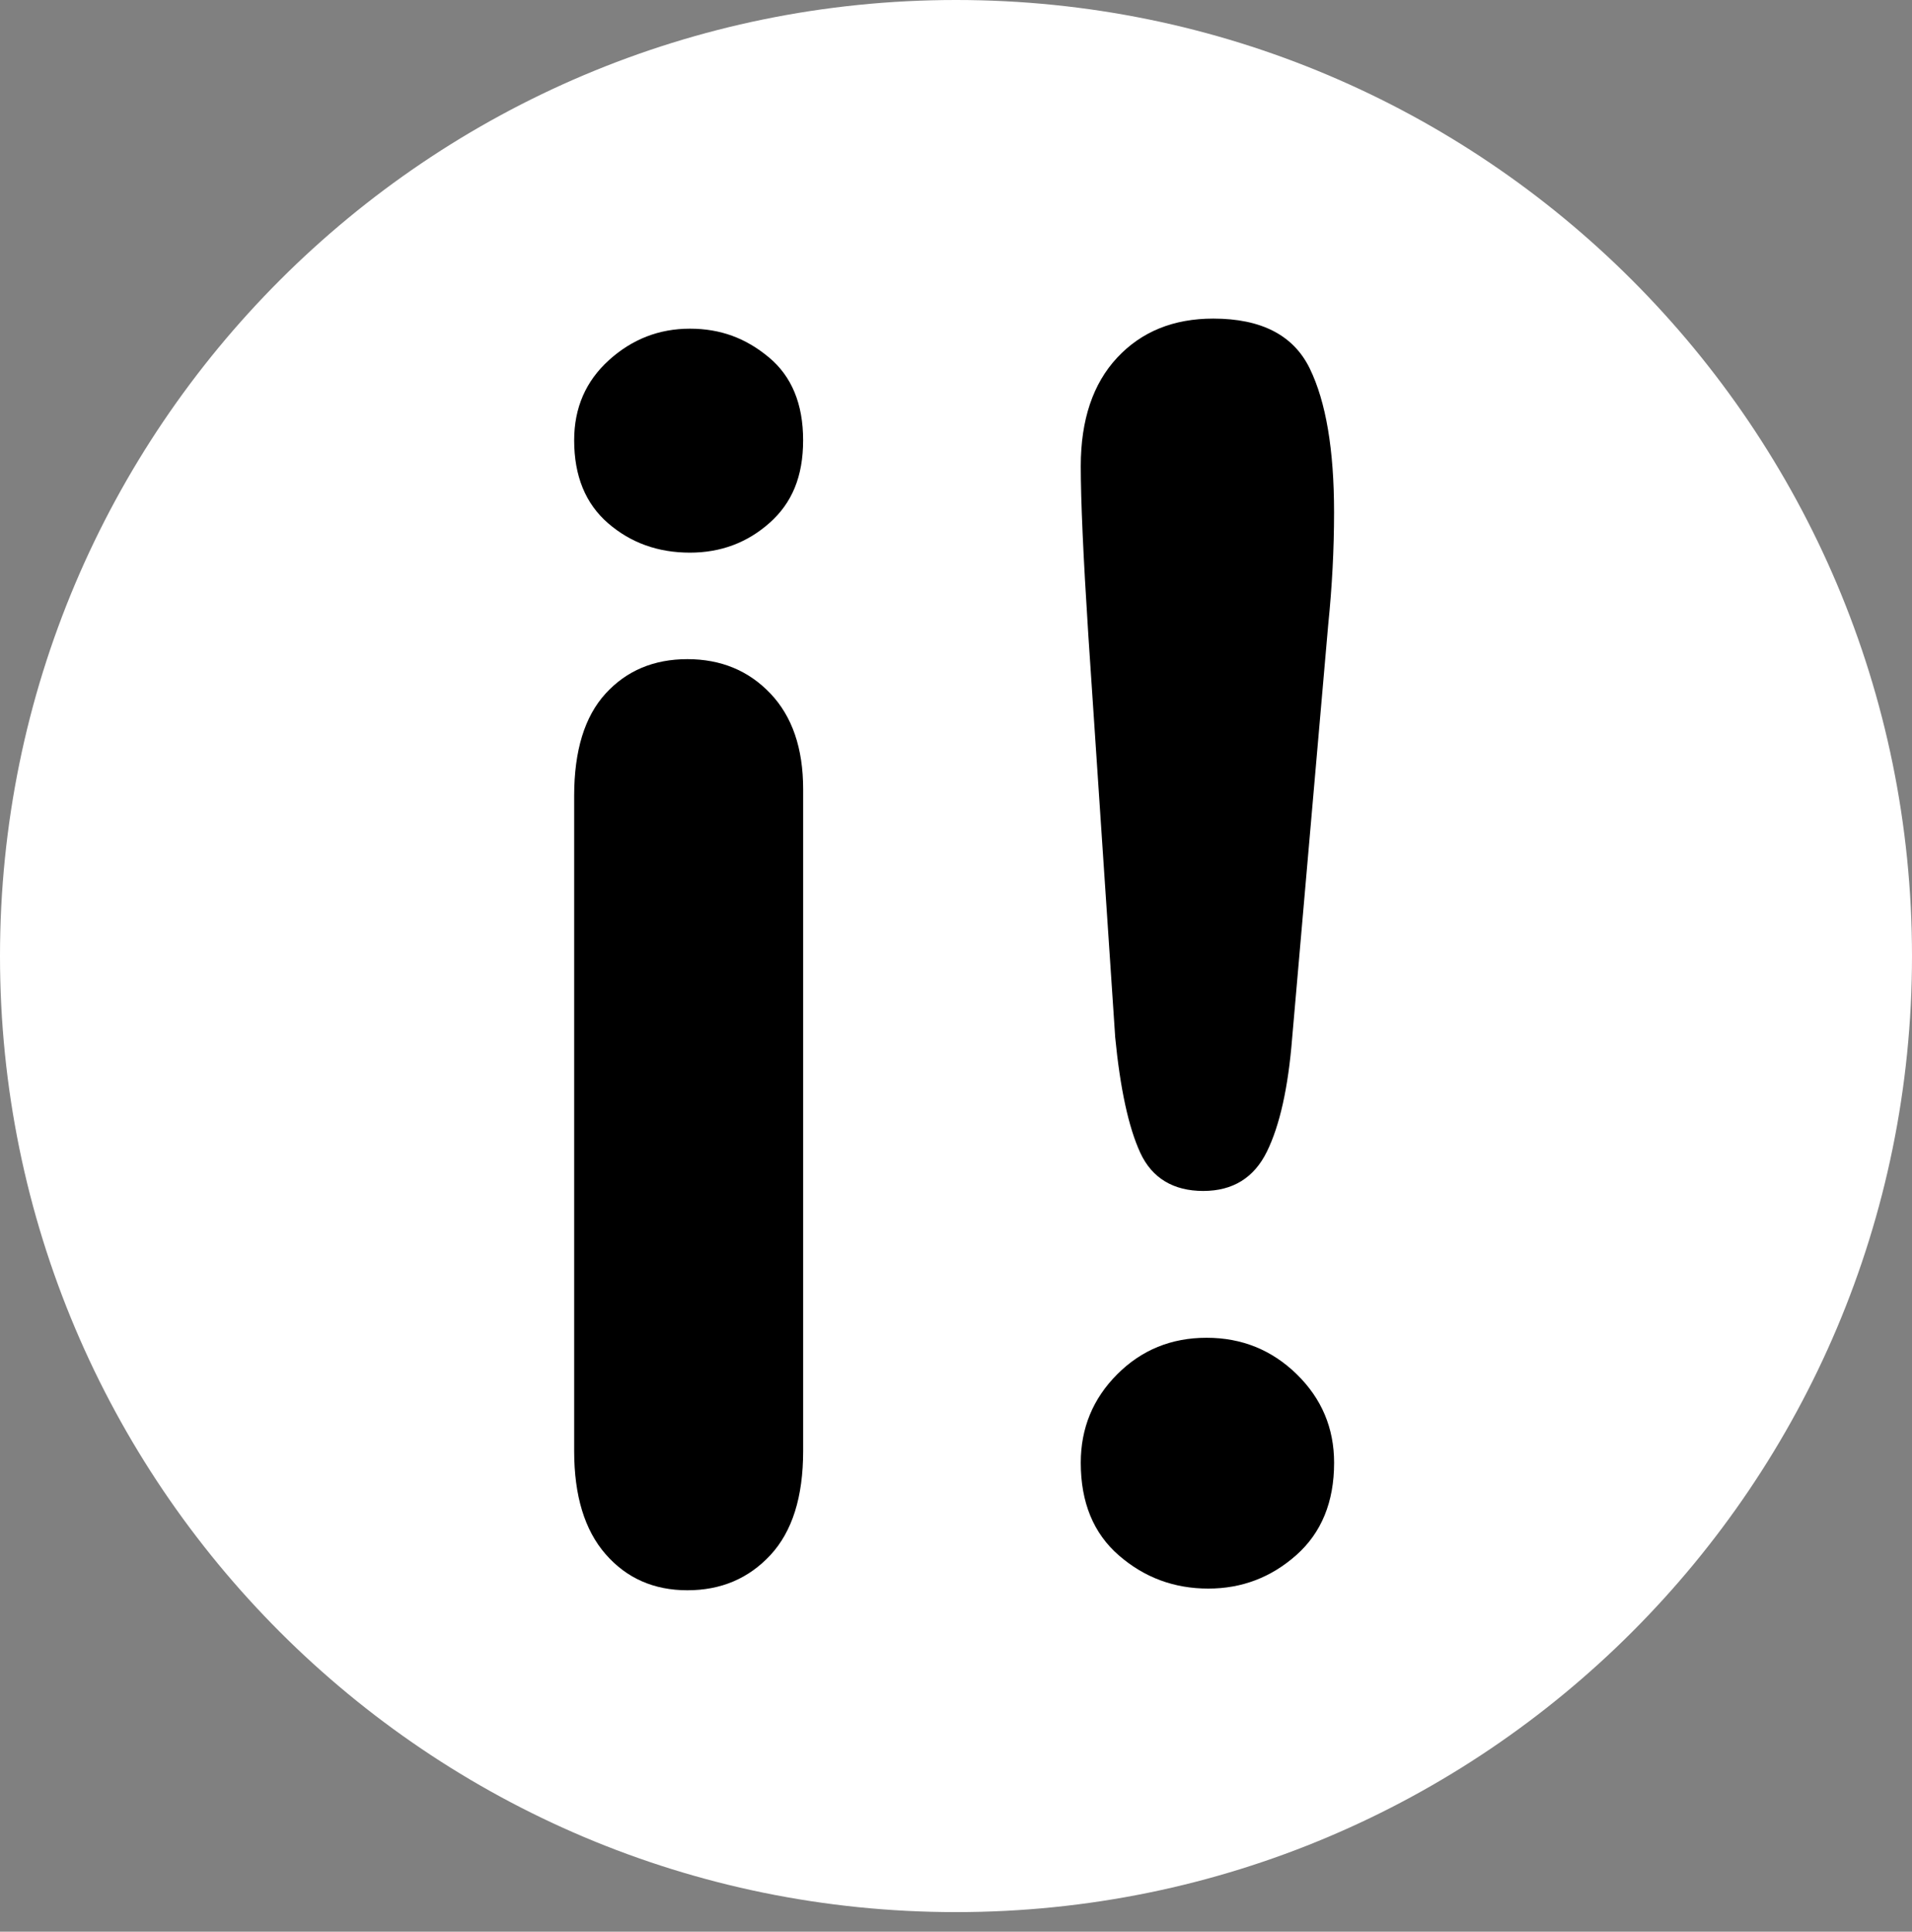
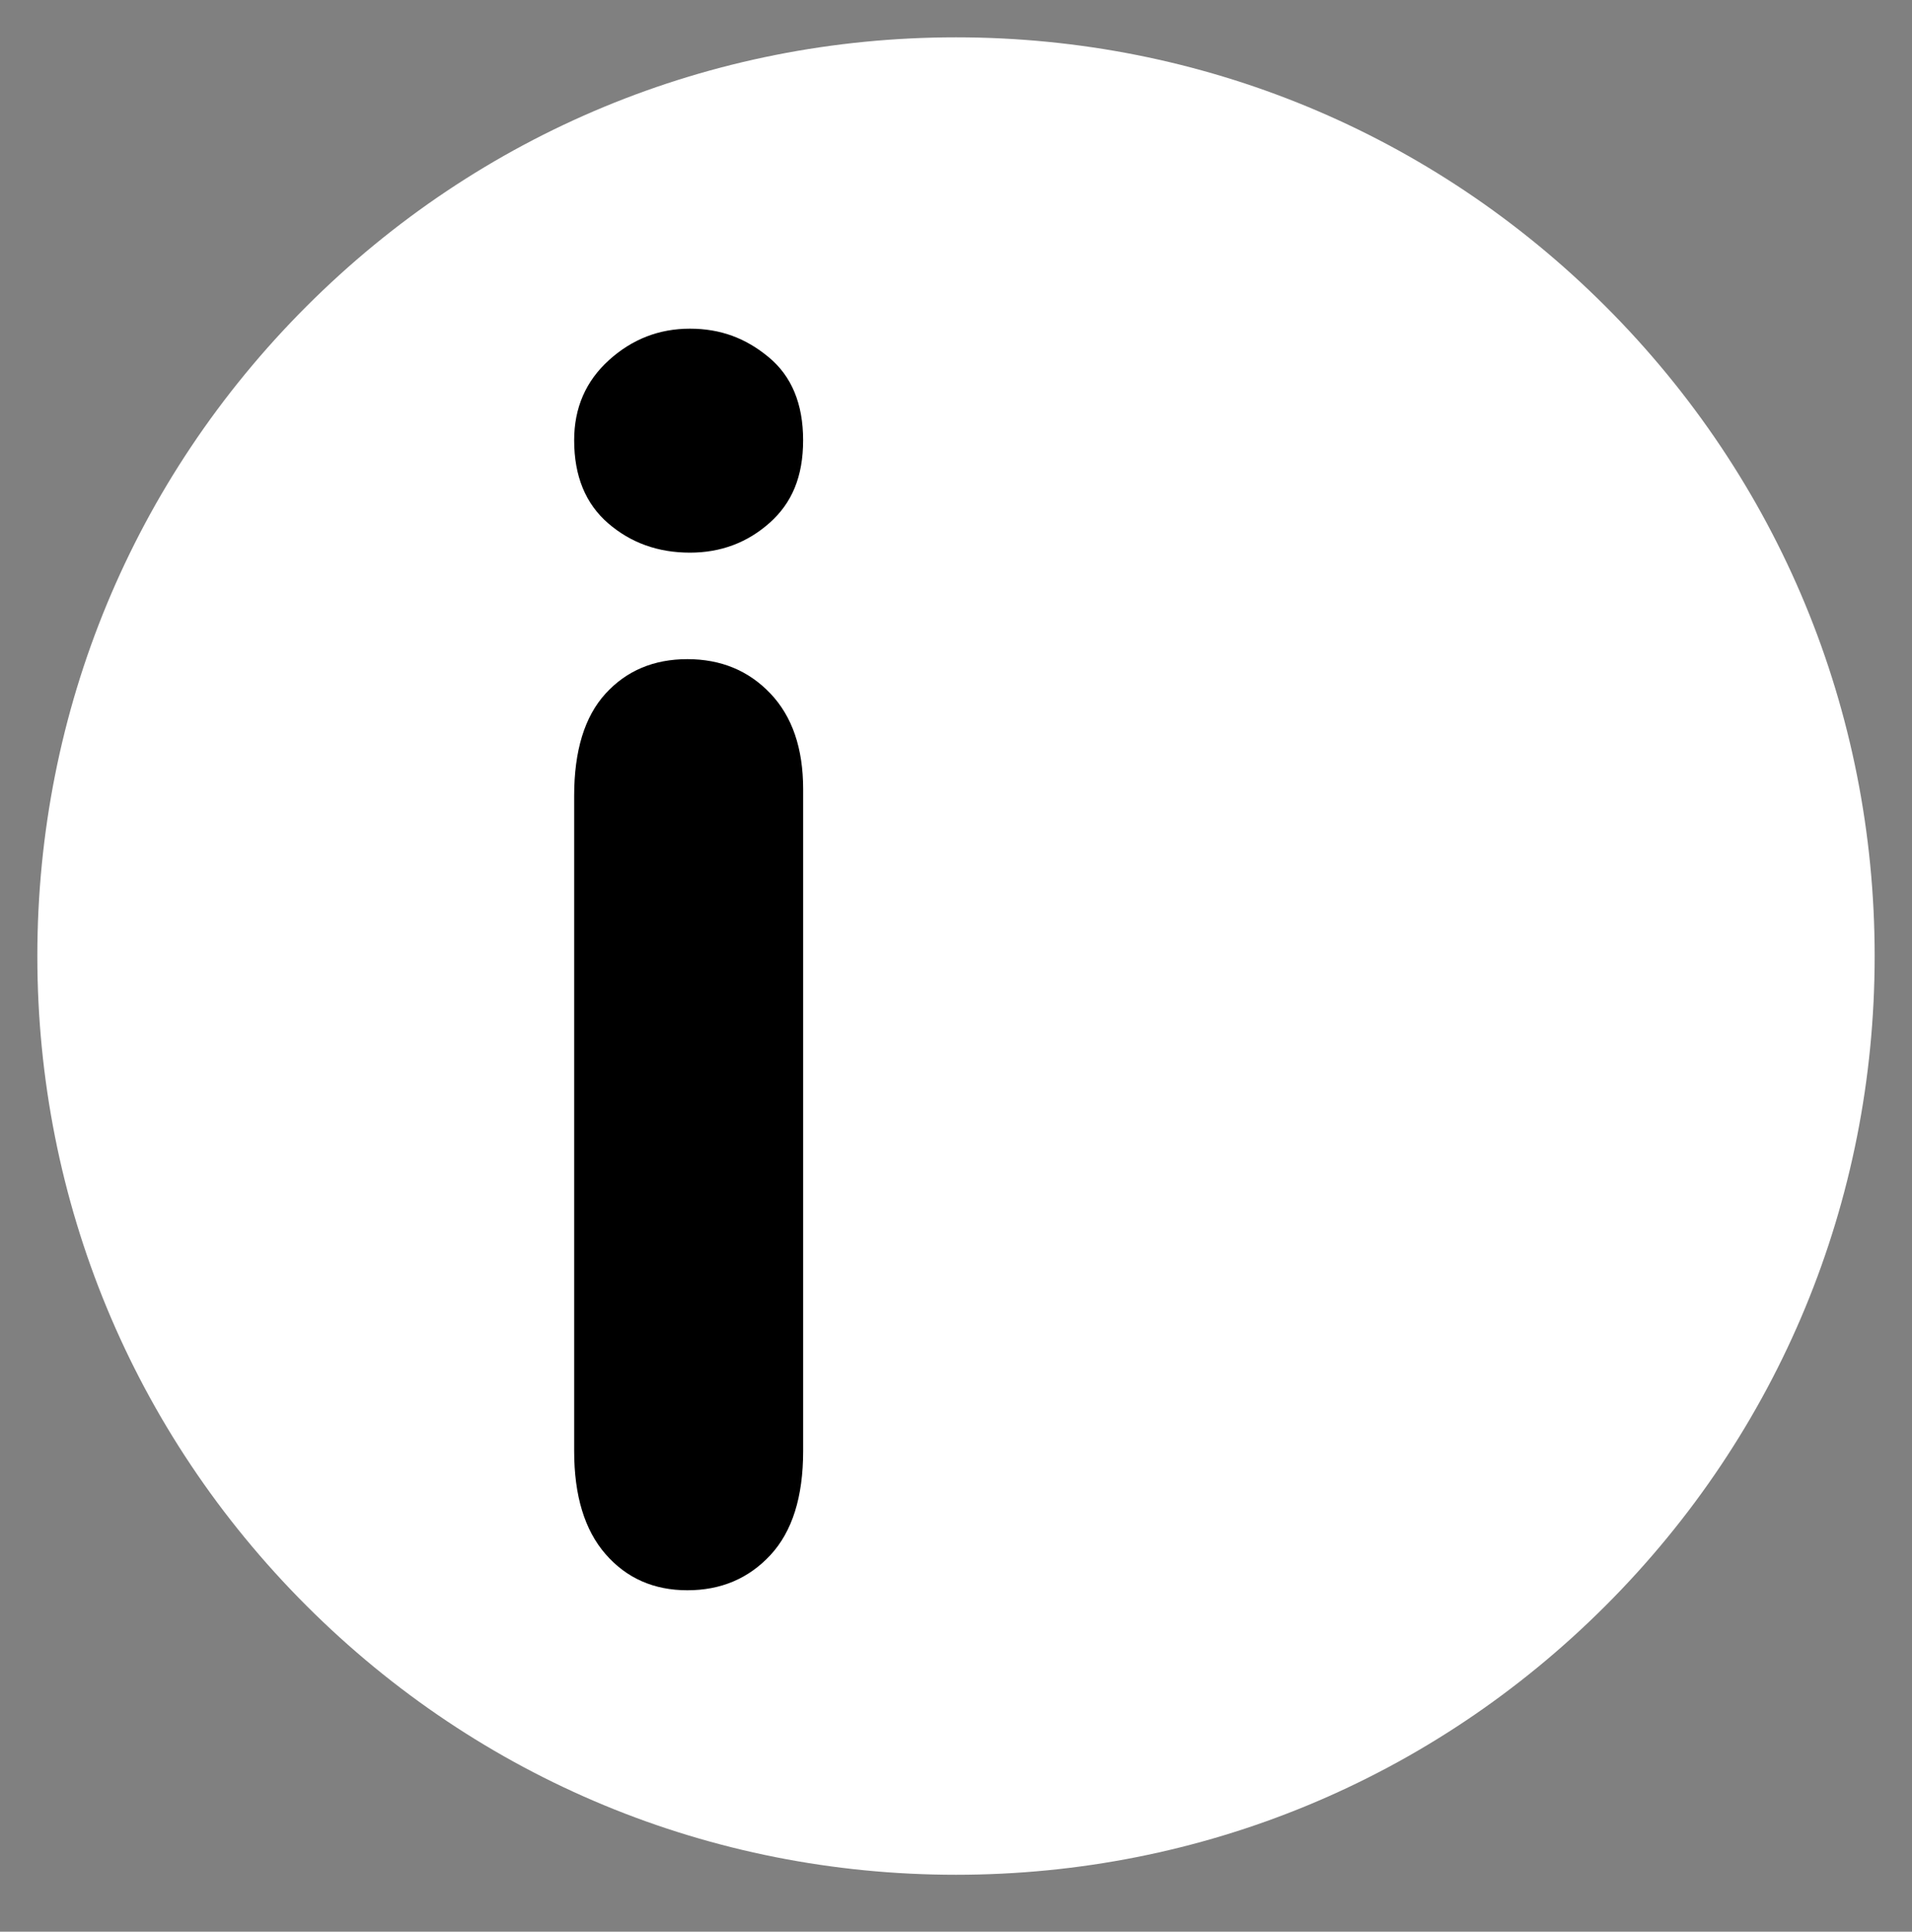
<svg xmlns="http://www.w3.org/2000/svg" id="_Слой_1" viewBox="0 0 512 517.24">
  <rect x="0" y="0" width="512" height="517.24" fill="#808080" stroke="none" />
  <path d="M256,502c-65.71,0-127.48-25.59-173.95-72.05S10,321.71,10,256s25.59-127.48,72.05-173.95S190.29,10,256,10s127.49,25.59,173.95,72.05,72.05,108.24,72.05,173.95-25.59,127.49-72.05,173.95-108.24,72.05-173.95,72.05Z" fill="#fff" />
-   <path d="M256,20c31.87,0,62.77,6.24,91.86,18.54,28.1,11.89,53.34,28.9,75.02,50.58,21.68,21.68,38.7,46.92,50.58,75.02,12.3,29.08,18.54,59.99,18.54,91.86s-6.24,62.77-18.54,91.86c-11.89,28.1-28.9,53.34-50.58,75.02-21.68,21.68-46.92,38.7-75.02,50.58-29.08,12.3-59.99,18.54-91.86,18.54s-62.77-6.24-91.86-18.54c-28.1-11.89-53.34-28.9-75.02-50.58-21.68-21.68-38.7-46.92-50.58-75.02-12.3-29.08-18.54-59.99-18.54-91.86s6.24-62.77,18.54-91.86c11.89-28.1,28.9-53.34,50.58-75.02,21.68-21.68,46.92-38.7,75.02-50.58,29.08-12.3,59.99-18.54,91.86-18.54M256,0C114.62,0,0,114.62,0,256s114.62,256,256,256,256-114.62,256-256S397.38,0,256,0h0Z" fill="#fff" />
  <path d="M184.75,147.98c-8.54,0-15.83-2.62-21.9-7.86-6.06-5.24-9.1-12.65-9.1-22.24,0-8.68,3.11-15.83,9.32-21.45,6.21-5.62,13.44-8.42,21.67-8.42s14.97,2.55,21.11,7.64c6.14,5.09,9.21,12.5,9.21,22.24s-3,16.81-8.98,22.12c-5.99,5.32-13.1,7.97-21.34,7.97ZM215.07,211.32v177.22c0,12.28-2.92,21.56-8.76,27.85s-13.25,9.43-22.24,9.43-16.28-3.22-21.9-9.66-8.42-15.65-8.42-27.63v-175.42c0-12.13,2.81-21.26,8.42-27.4,5.62-6.14,12.92-9.21,21.9-9.21s16.4,3.07,22.24,9.21c5.84,6.14,8.76,14.68,8.76,25.61Z" />
-   <path d="M298.62,277.58l-7.19-107.59c-1.35-20.96-2.02-36.01-2.02-45.15,0-12.43,3.26-22.12,9.77-29.09s15.08-10.44,25.72-10.44c12.88,0,21.49,4.46,25.83,13.36,4.34,8.91,6.51,21.75,6.51,38.52,0,9.88-.53,19.92-1.57,30.1l-9.66,110.73c-1.05,13.18-3.3,23.29-6.74,30.32-3.45,7.04-9.14,10.56-17.07,10.56s-13.7-3.4-16.85-10.22c-3.14-6.81-5.39-17.18-6.74-31.11ZM323.55,425.37c-9.14,0-17.11-2.96-23.92-8.87-6.82-5.91-10.22-14.19-10.22-24.82,0-9.28,3.26-17.18,9.77-23.7s14.49-9.77,23.92-9.77,17.48,3.26,24.15,9.77c6.66,6.51,10,14.41,10,23.7,0,10.48-3.37,18.72-10.11,24.71s-14.6,8.98-23.58,8.98Z" />
</svg>